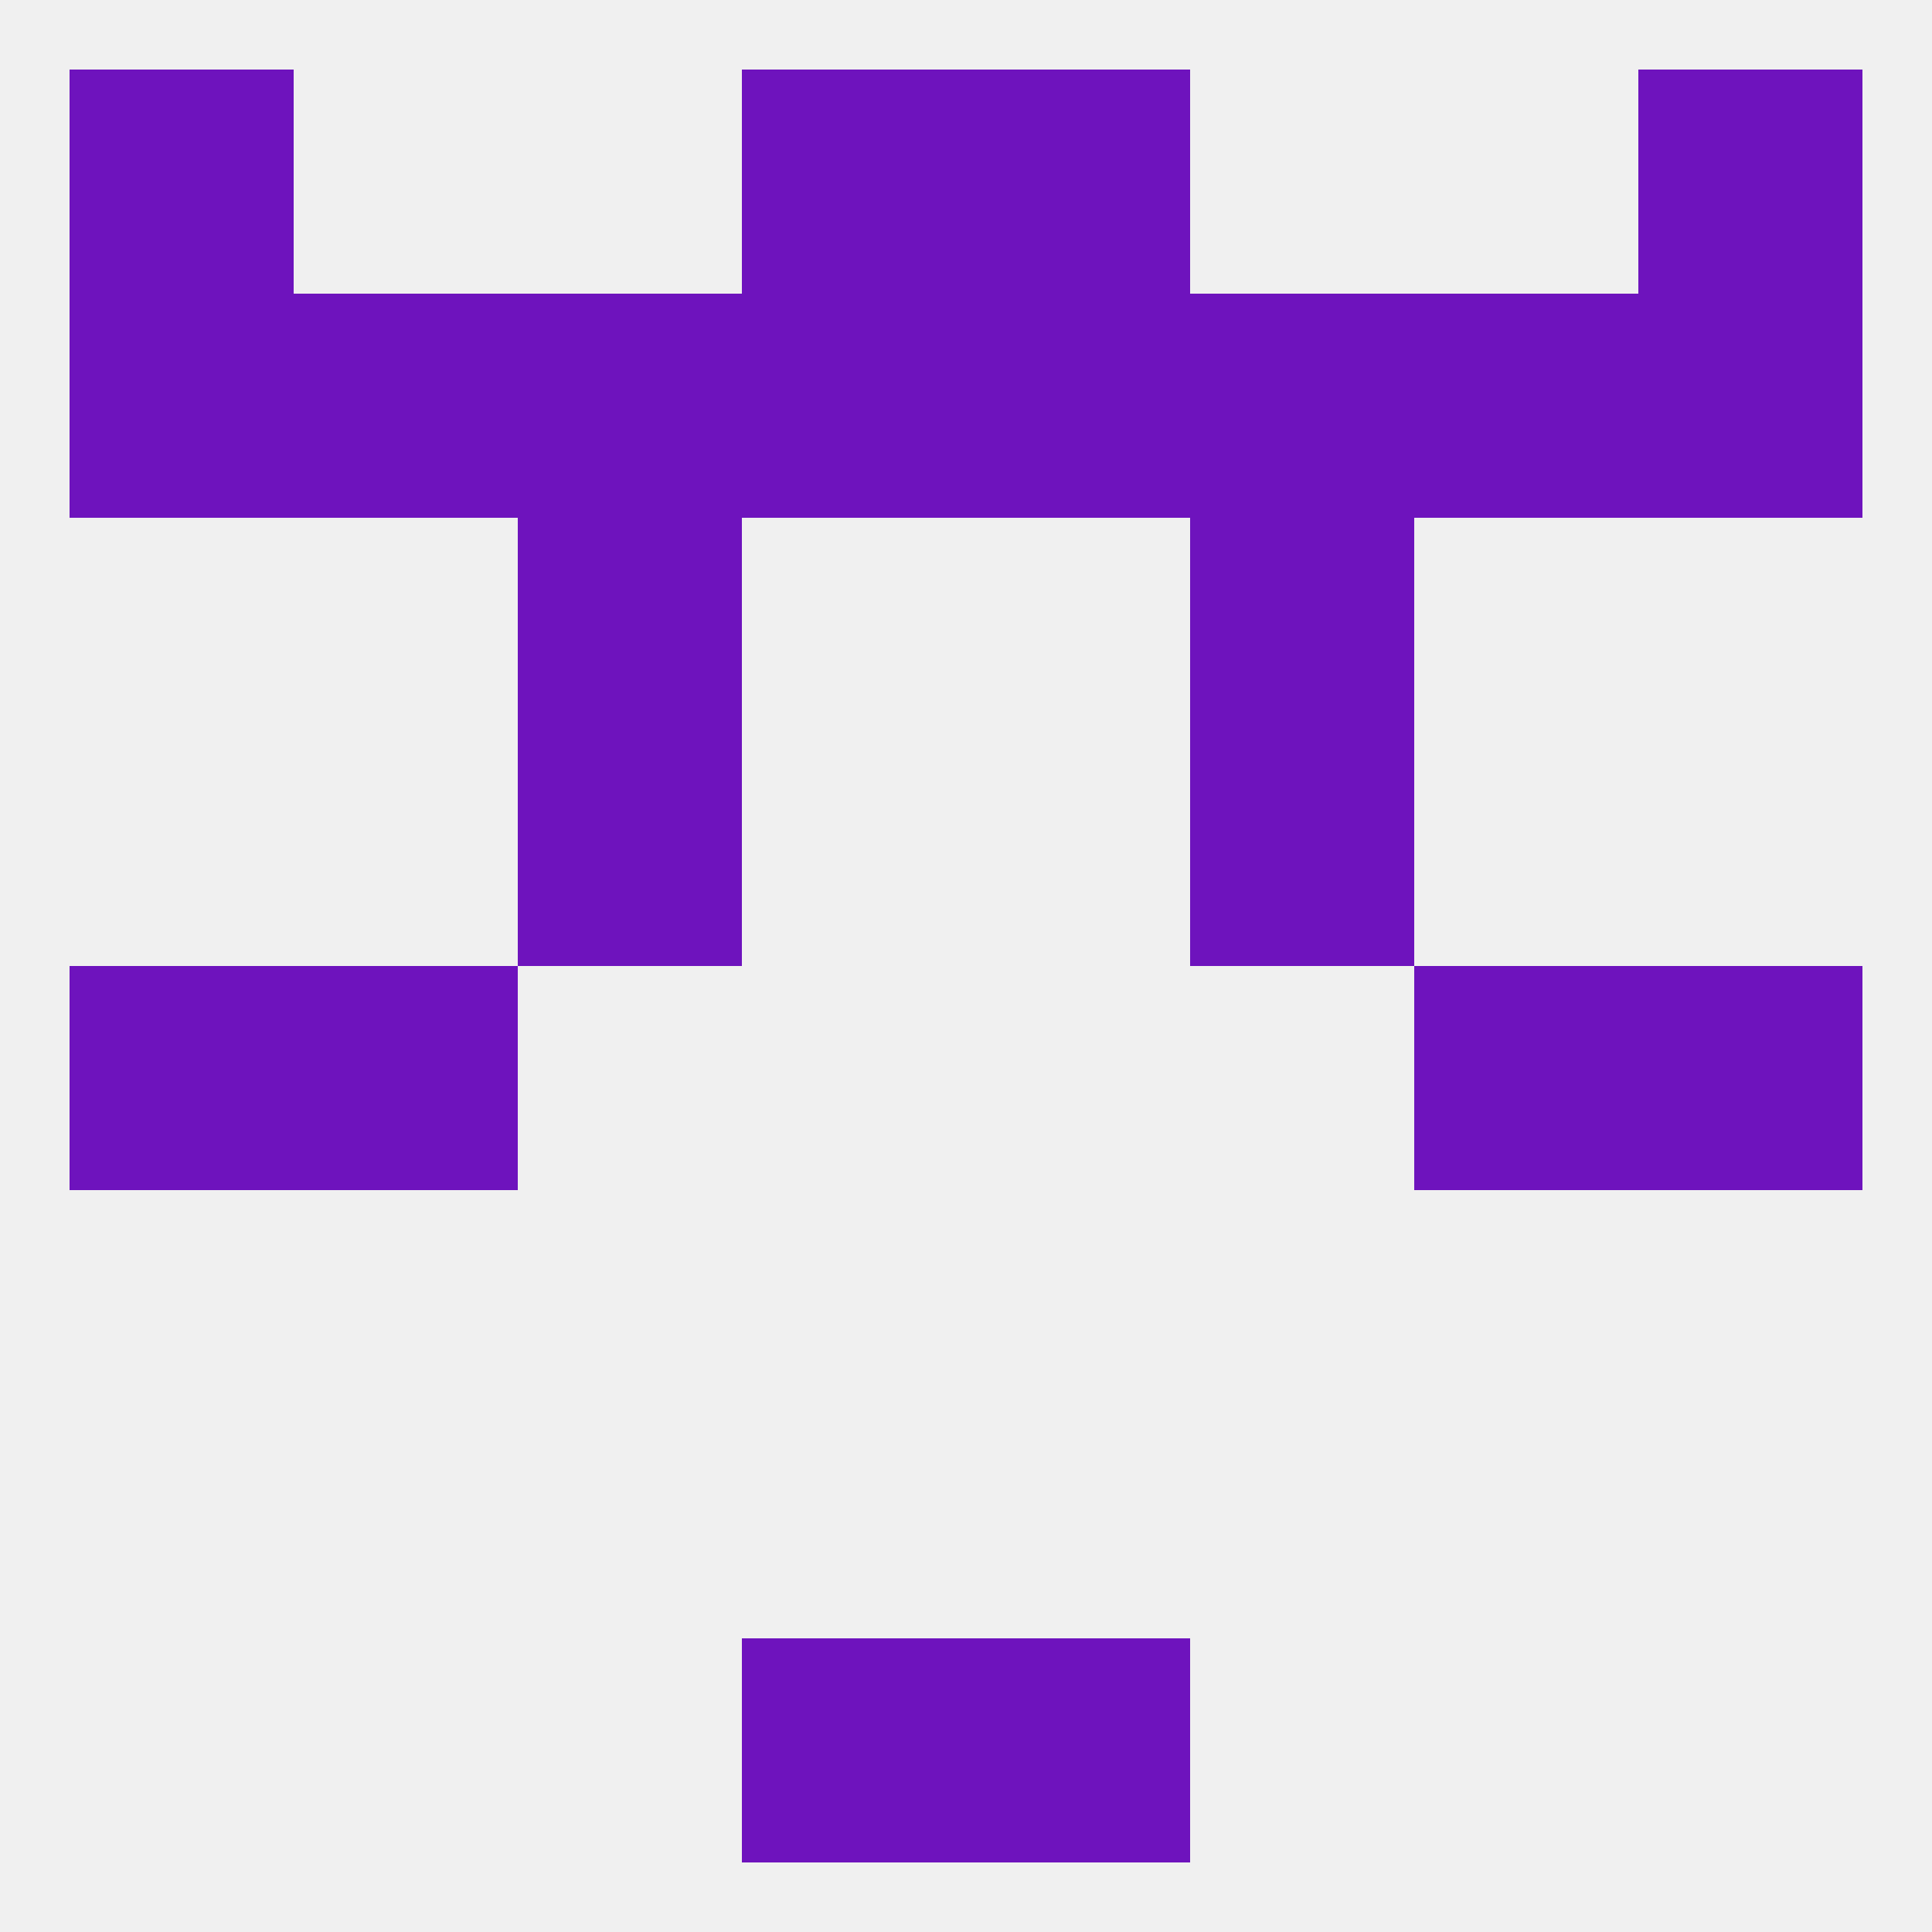
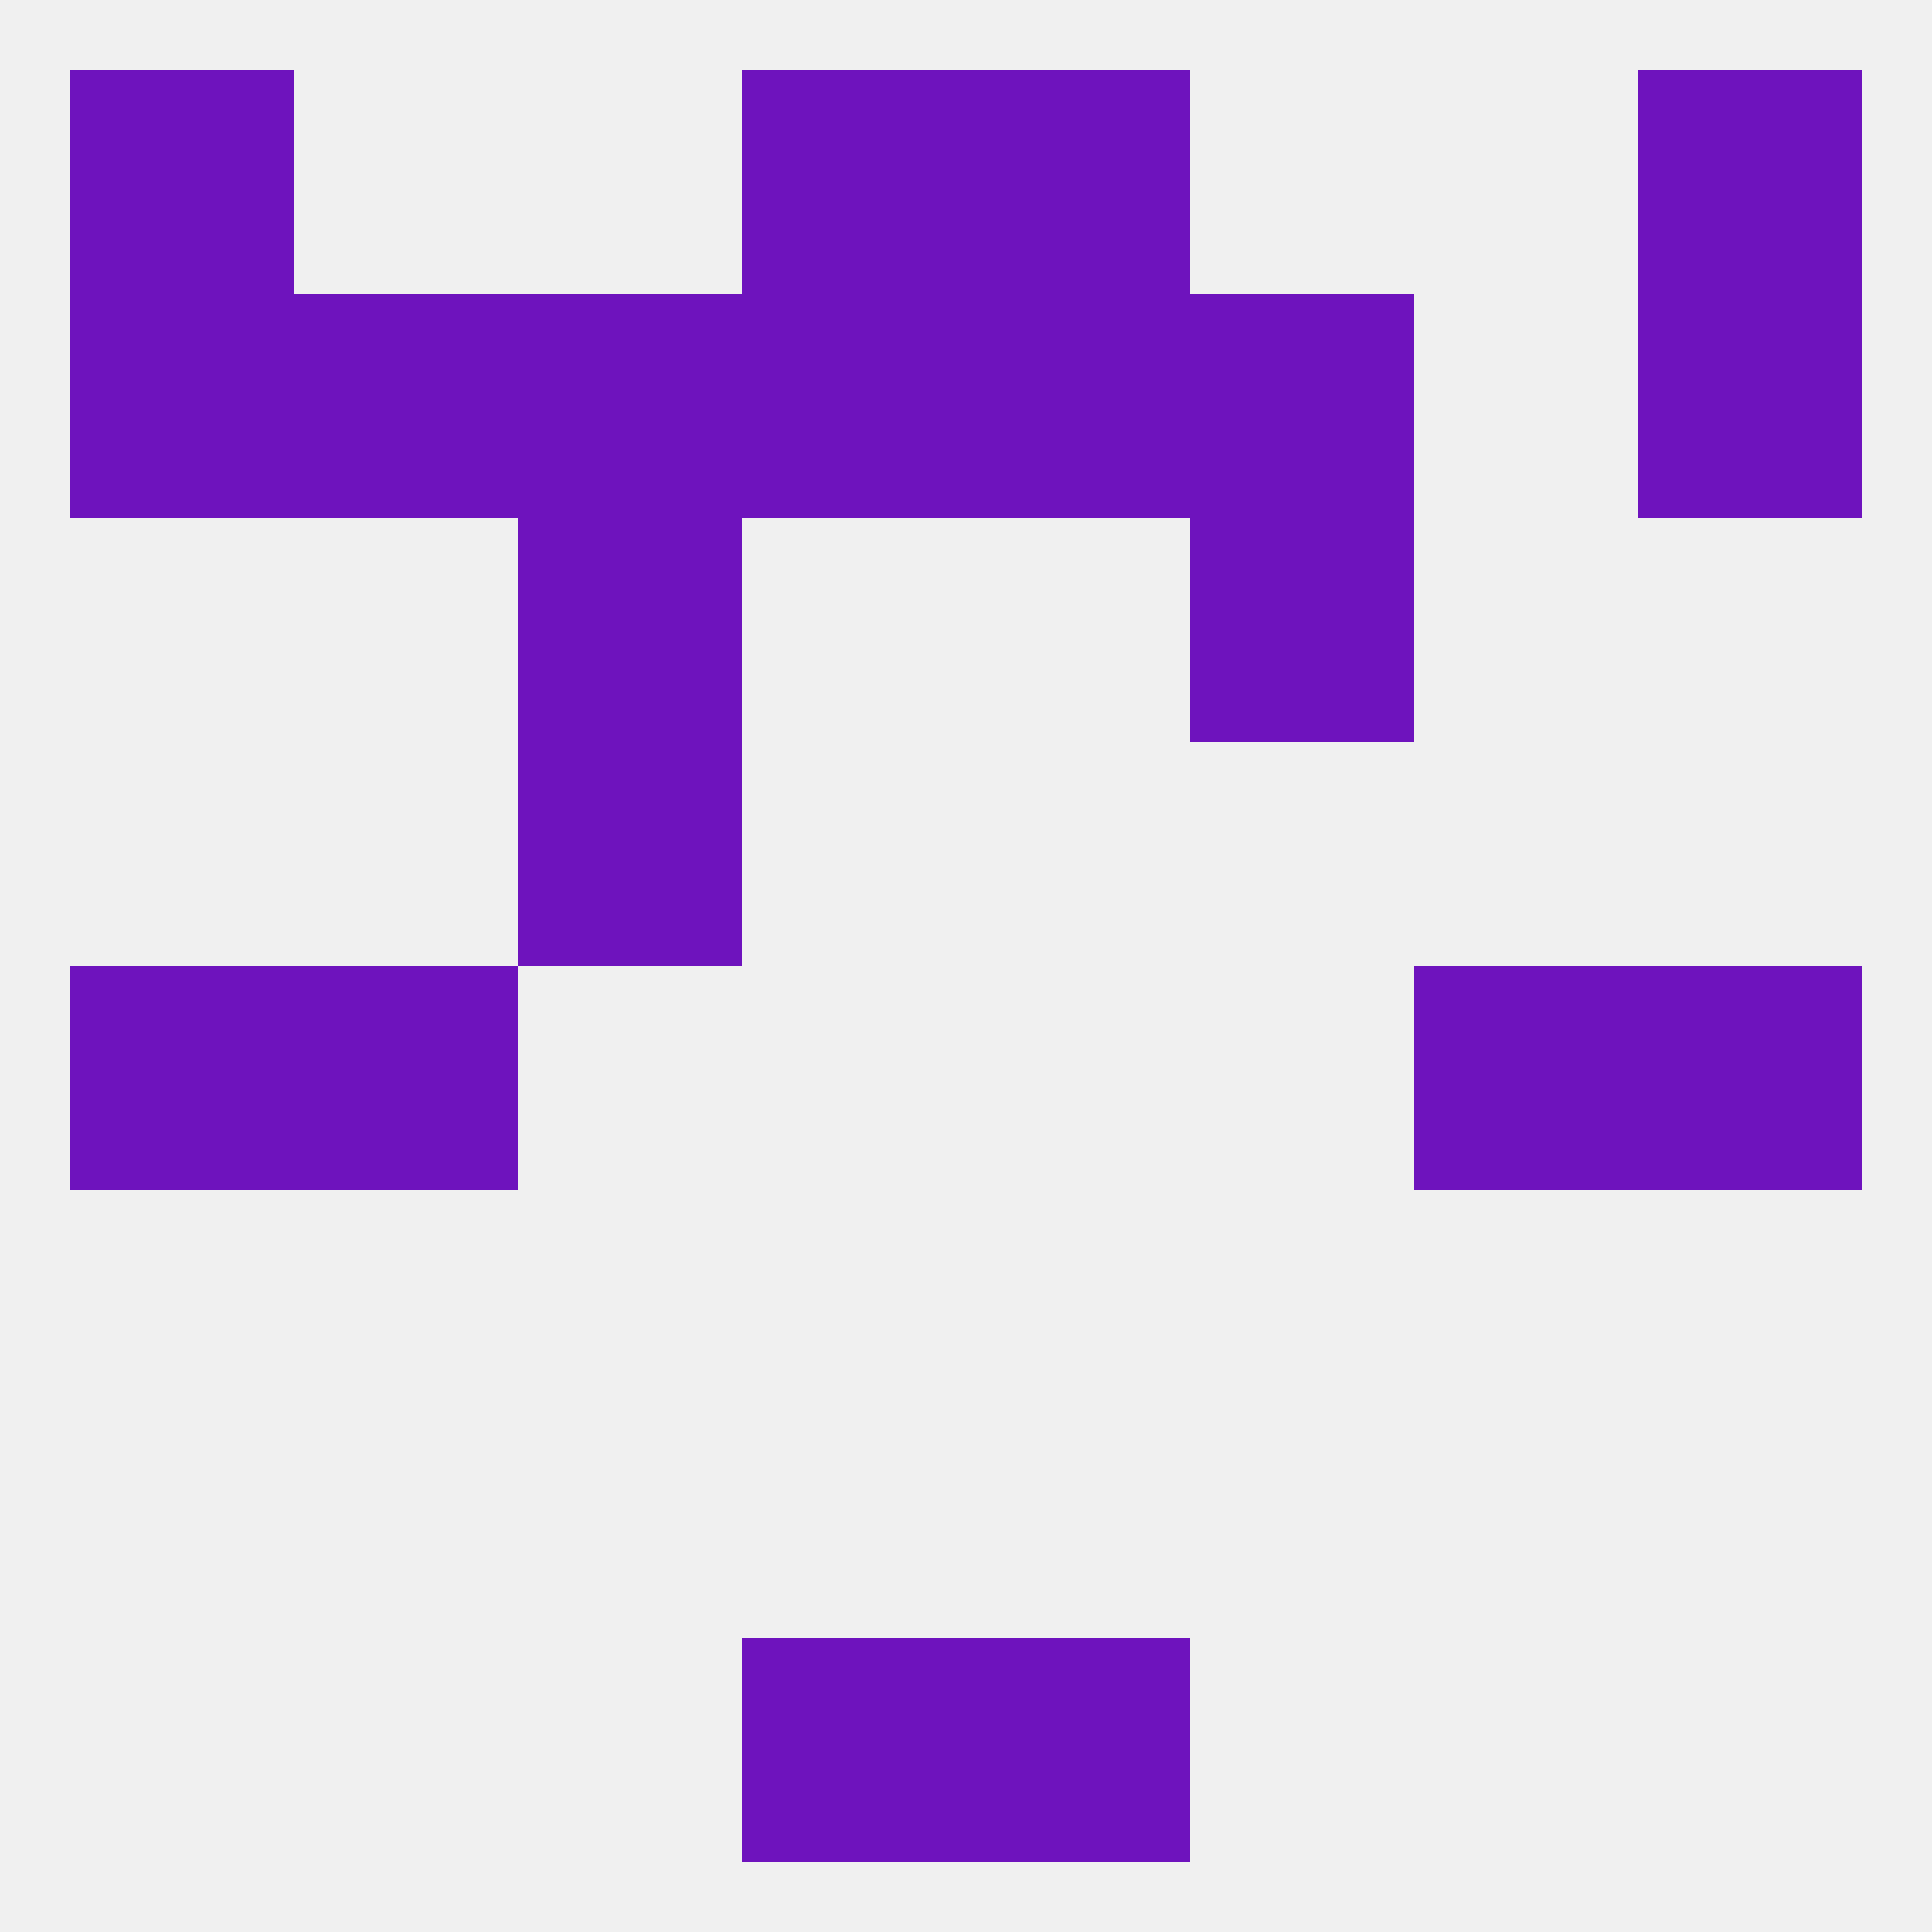
<svg xmlns="http://www.w3.org/2000/svg" version="1.1" baseprofile="full" width="250" height="250" viewBox="0 0 250 250">
  <rect width="100%" height="100%" fill="rgba(240,240,240,255)" />
  <rect x="67" y="67" width="29" height="29" fill="rgba(110,19,189,255)" />
  <rect x="154" y="67" width="29" height="29" fill="rgba(110,19,189,255)" />
  <rect x="96" y="38" width="29" height="29" fill="rgba(110,19,189,255)" />
  <rect x="125" y="38" width="29" height="29" fill="rgba(110,19,189,255)" />
  <rect x="38" y="38" width="29" height="29" fill="rgba(110,19,189,255)" />
-   <rect x="183" y="38" width="29" height="29" fill="rgba(110,19,189,255)" />
  <rect x="9" y="38" width="29" height="29" fill="rgba(110,19,189,255)" />
  <rect x="212" y="38" width="29" height="29" fill="rgba(110,19,189,255)" />
  <rect x="67" y="38" width="29" height="29" fill="rgba(110,19,189,255)" />
  <rect x="154" y="38" width="29" height="29" fill="rgba(110,19,189,255)" />
  <rect x="96" y="212" width="29" height="29" fill="rgba(110,19,189,255)" />
  <rect x="125" y="212" width="29" height="29" fill="rgba(110,19,189,255)" />
  <rect x="9" y="9" width="29" height="29" fill="rgba(110,19,189,255)" />
  <rect x="212" y="9" width="29" height="29" fill="rgba(110,19,189,255)" />
  <rect x="96" y="9" width="29" height="29" fill="rgba(110,19,189,255)" />
  <rect x="125" y="9" width="29" height="29" fill="rgba(110,19,189,255)" />
  <rect x="183" y="125" width="29" height="29" fill="rgba(110,19,189,255)" />
  <rect x="9" y="125" width="29" height="29" fill="rgba(110,19,189,255)" />
  <rect x="212" y="125" width="29" height="29" fill="rgba(110,19,189,255)" />
  <rect x="38" y="125" width="29" height="29" fill="rgba(110,19,189,255)" />
  <rect x="67" y="96" width="29" height="29" fill="rgba(110,19,189,255)" />
-   <rect x="154" y="96" width="29" height="29" fill="rgba(110,19,189,255)" />
</svg>